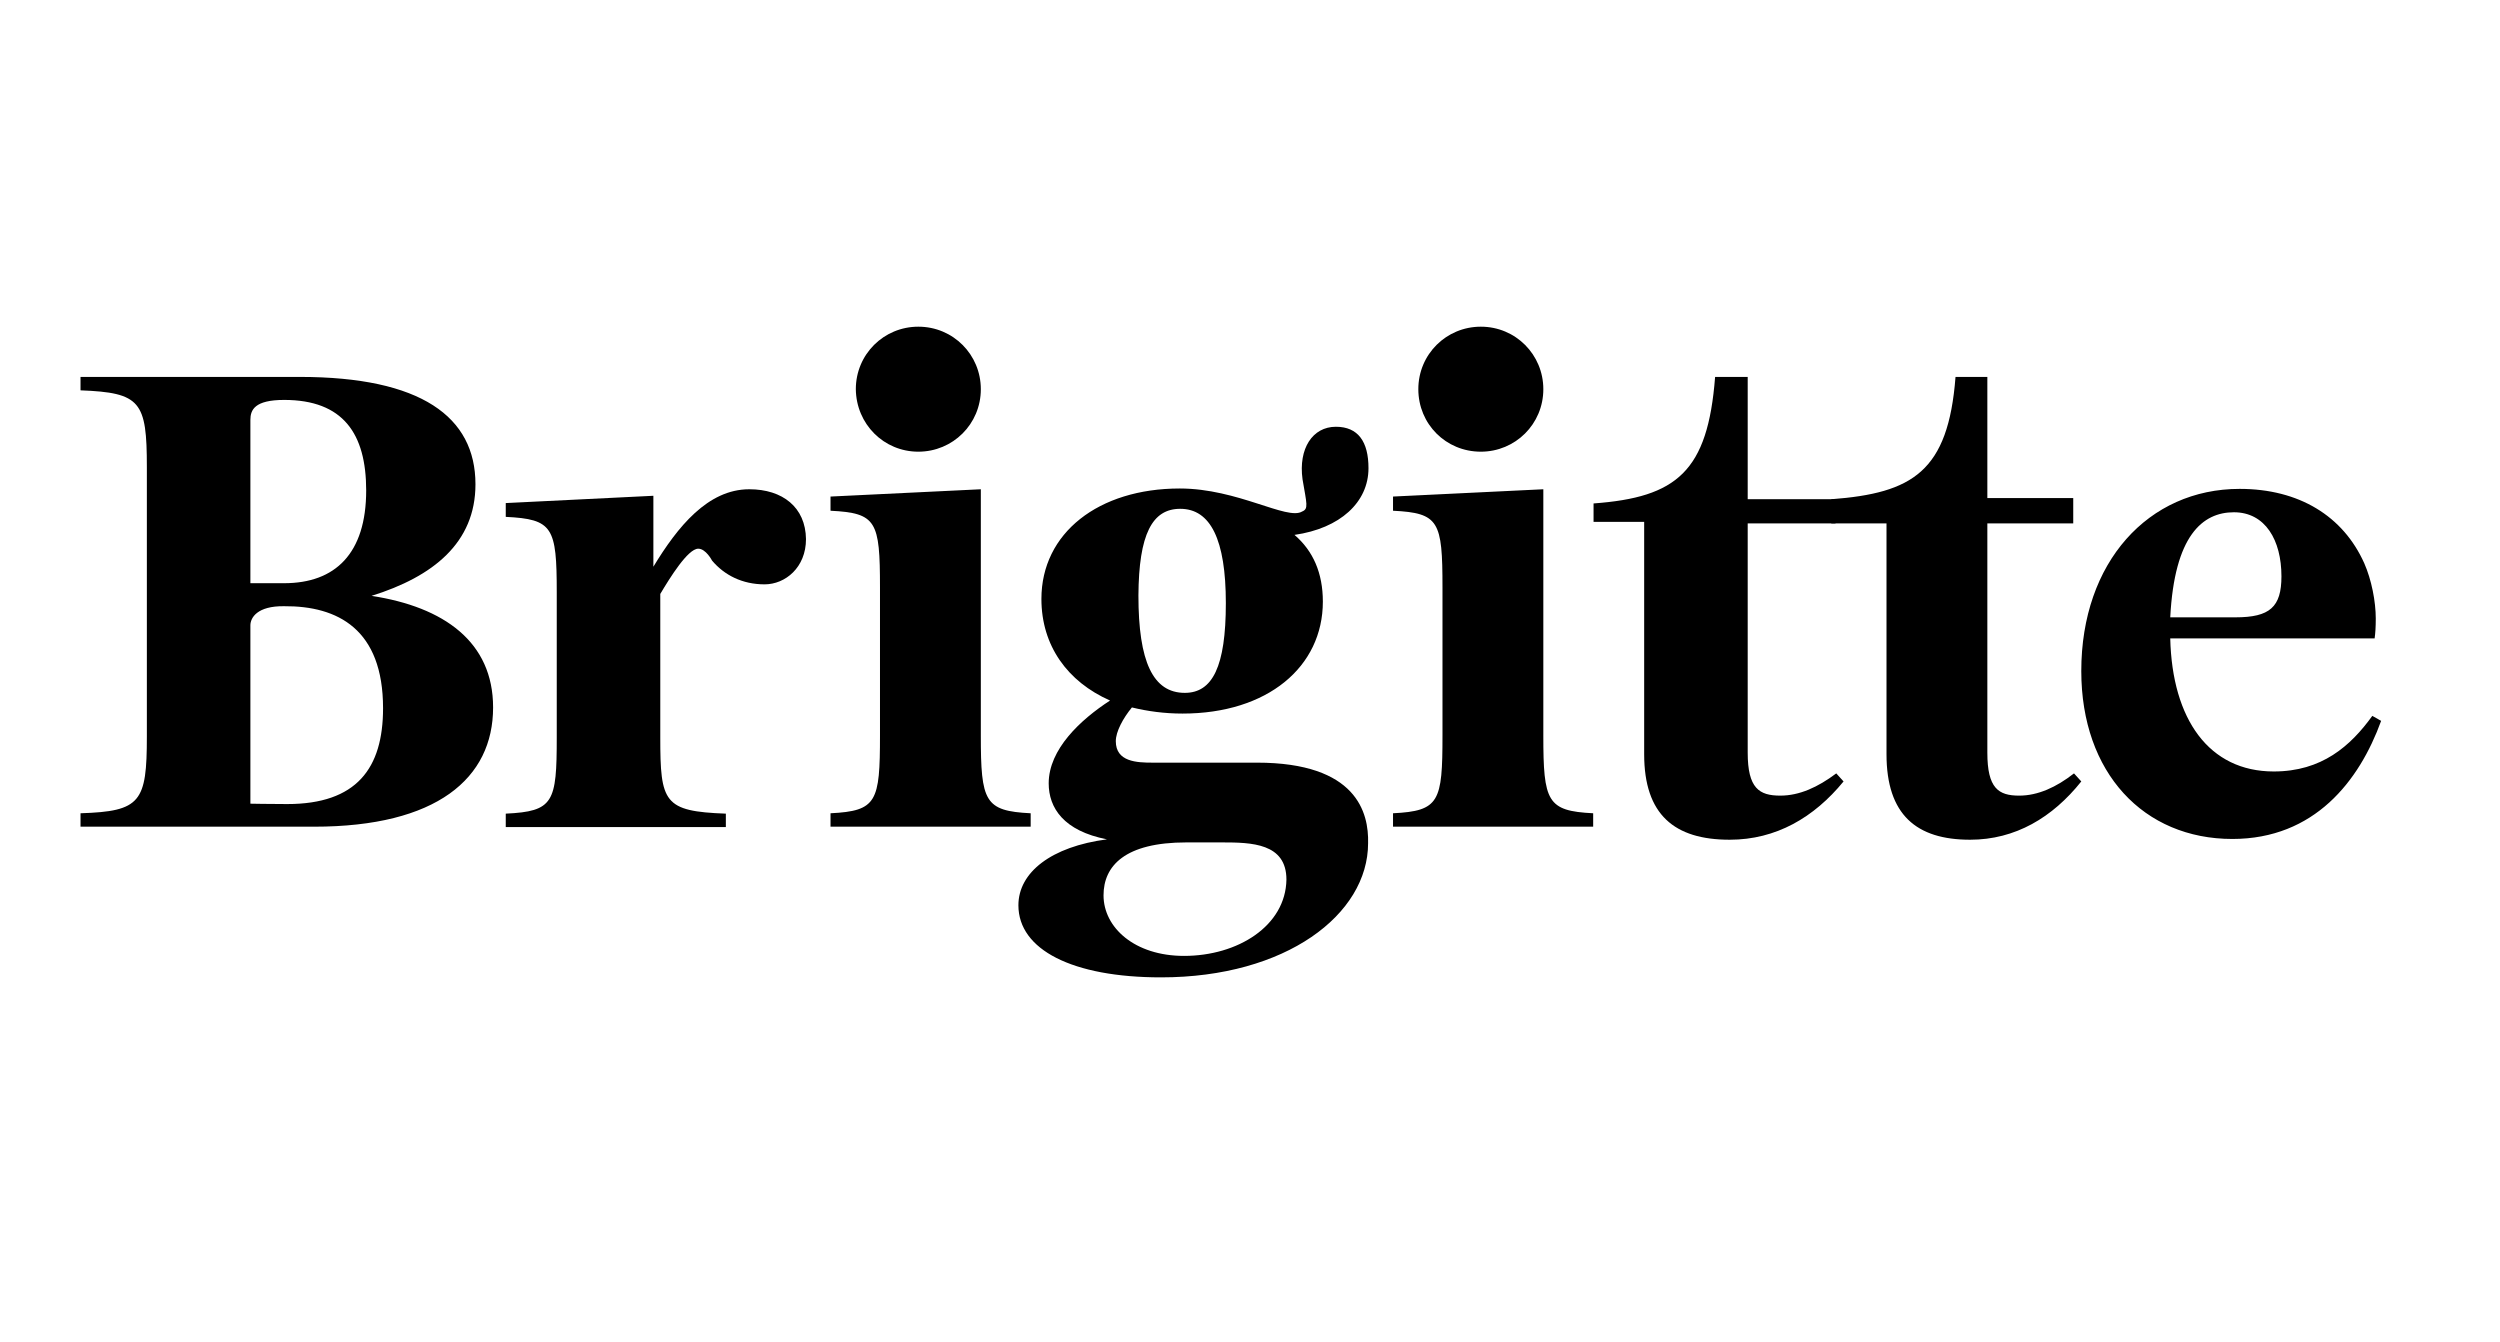
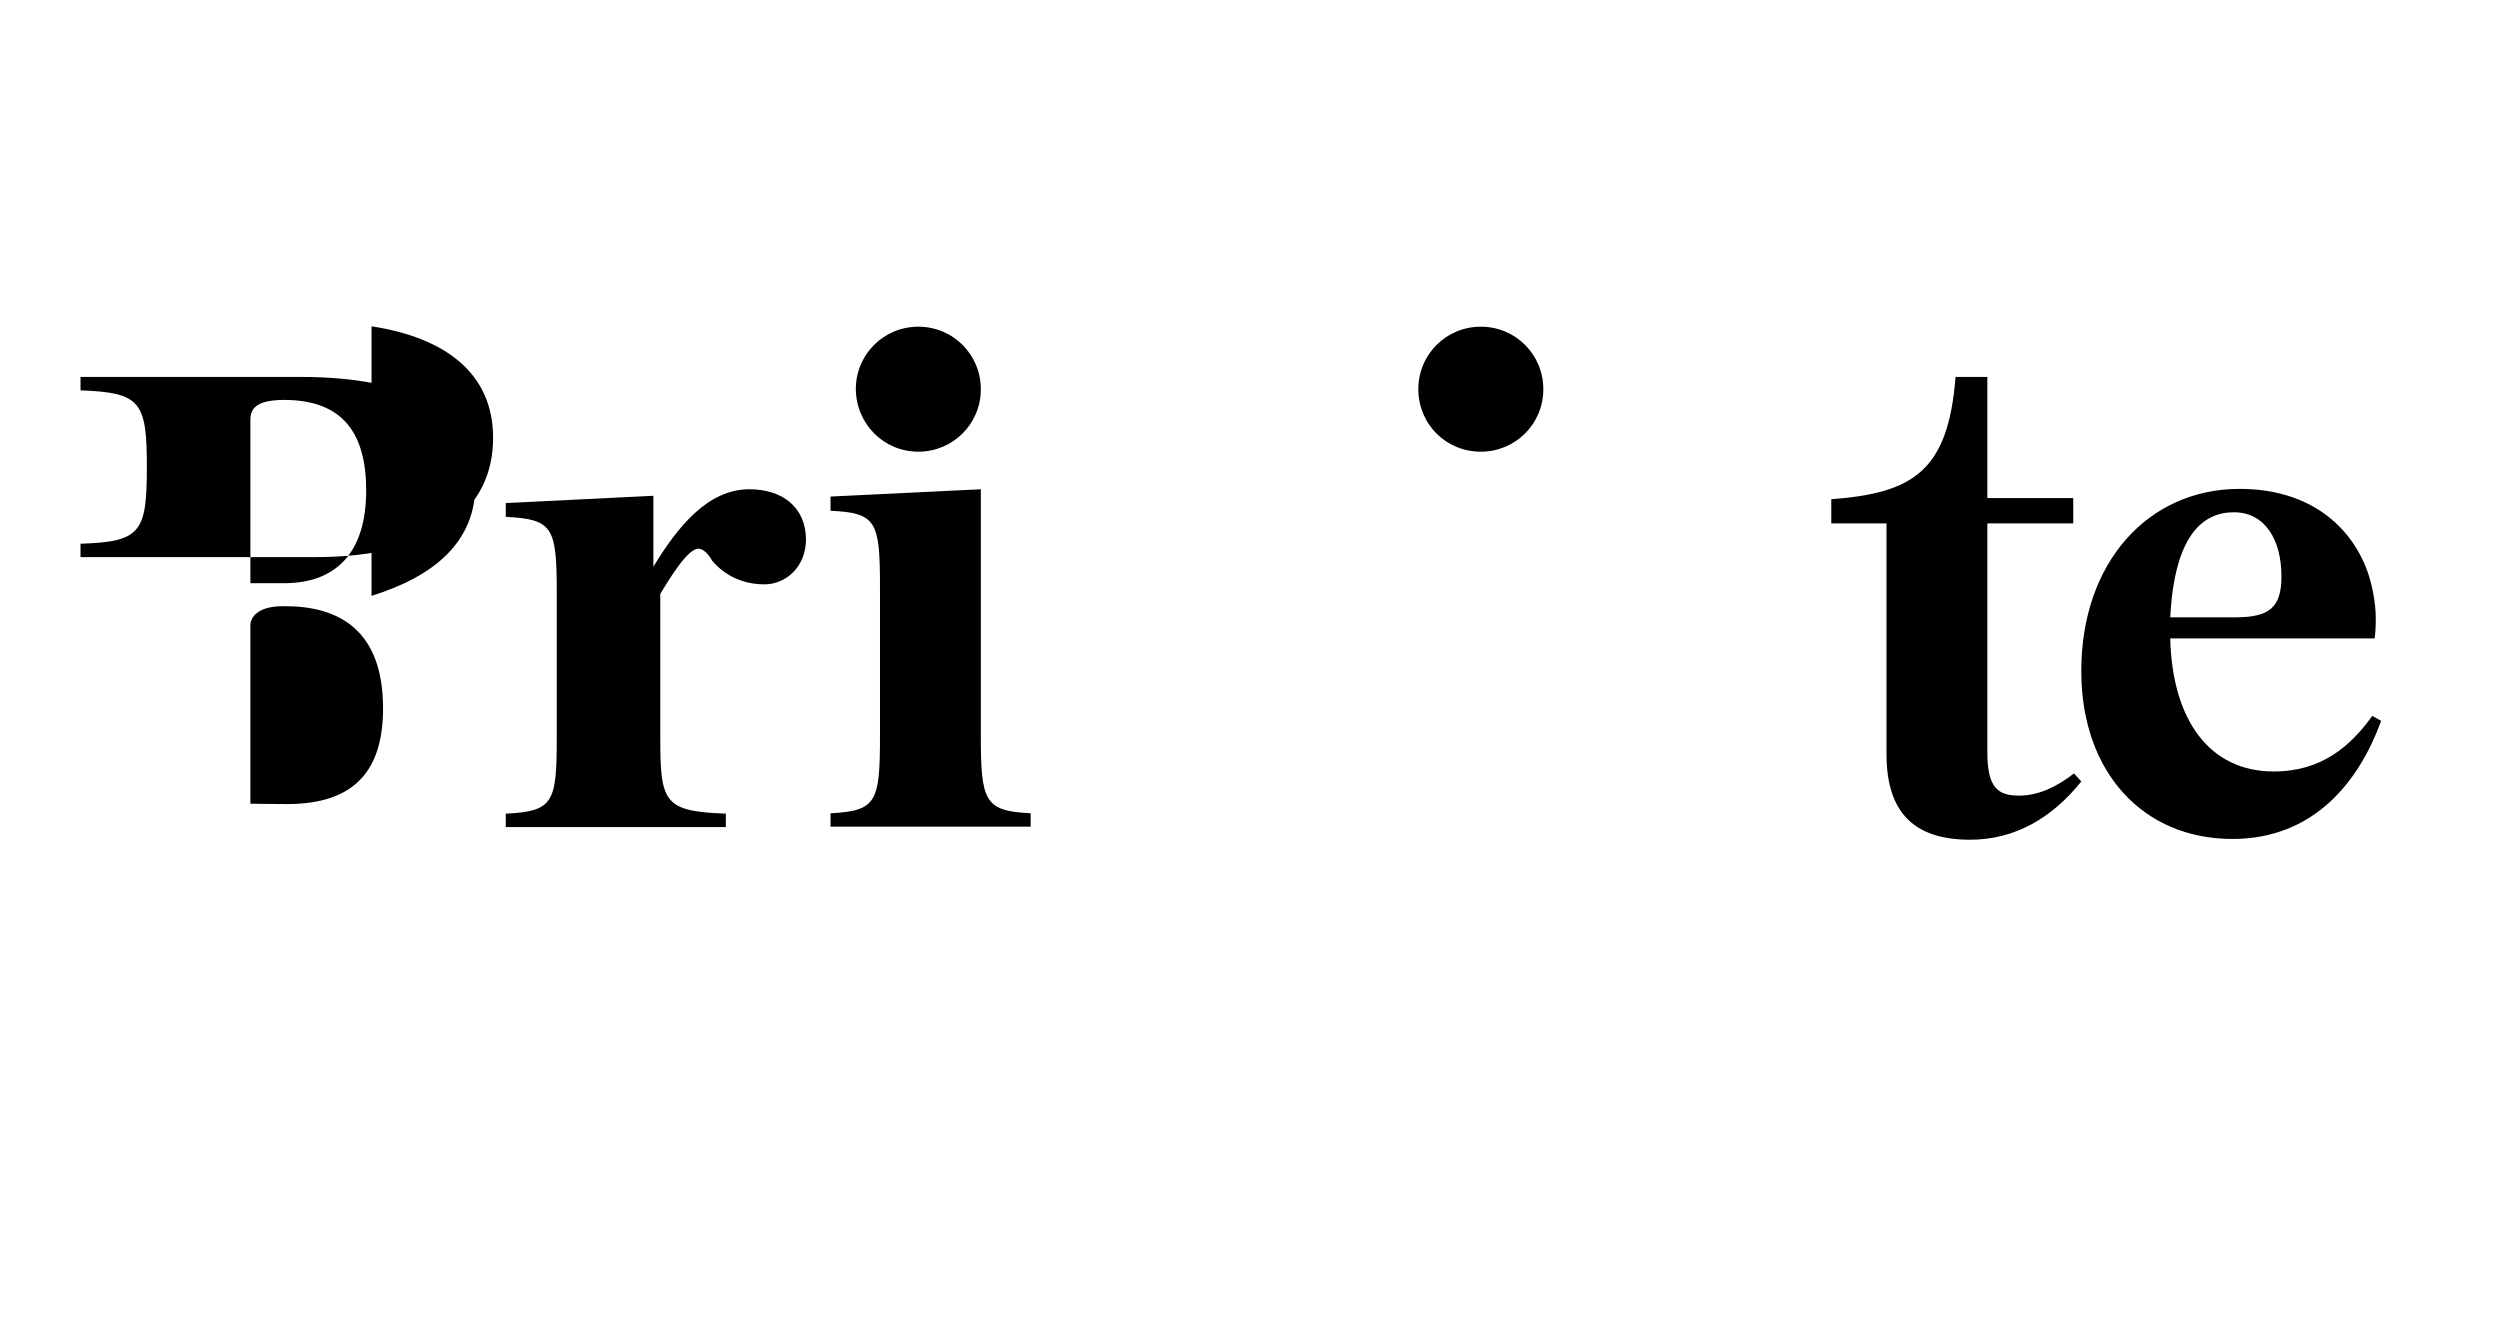
<svg xmlns="http://www.w3.org/2000/svg" style="fill-rule:evenodd;clip-rule:evenodd;stroke-linejoin:round;stroke-miterlimit:2;" xml:space="preserve" version="1.1" viewBox="0 0 652 350" height="100%" width="100%">
  <path style="fill-rule:nonzero;" d="M195.4,127.6c-10.8,0 -18.7,9.8 -25,20.2l0,-18.5l-38.5,1.9l0,3.6c12.3,0.6 13.3,2.7 13.3,19.7l0,37.8c0,17 -0.8,19.3 -13.3,19.9l0,3.5l57.4,-0l0,-3.5c-16.2,-0.6 -17.1,-2.9 -17.1,-19.9l0,-37.4c2.5,-4.2 7.2,-11.8 9.9,-11.8c2,0 3.6,3.1 3.6,3.1c3.2,3.8 7.9,6.2 13.7,6.2c5.4,0 10.8,-4.4 10.8,-11.8c-0.1,-8.3 -6.1,-13 -14.8,-13Zm60.4,64.2l0,-64.2l-39.2,1.9l0,3.7c12,0.6 12.9,2.7 12.9,20l0,38.6c0,17.3 -0.8,19.7 -12.9,20.3l0,3.5l52.2,0l0,-3.5c-12,-0.6 -13,-3 -13,-20.3Z" />
-   <path style="fill-rule:nonzero;" d="M327.8,198.9l-27.2,-0c-4.1,-0 -9.6,-0.2 -9.6,-5.6c0,-2.5 1.9,-6 4.2,-8.8c4.1,1 8.5,1.6 13.2,1.6c22.2,-0 36.6,-12.2 36.6,-29.2c0,-7.4 -2.5,-13.2 -7.4,-17.4c11.9,-1.7 19.3,-8.5 19.3,-17.4c0,-6.9 -2.7,-10.8 -8.5,-10.8c-6.1,0 -9.8,5.7 -8.7,13.7c1.1,6.5 1.6,7.7 -0.1,8.4c-3.9,2.4 -16.8,-6 -31.9,-6c-21.2,-0 -36.1,11.6 -36.1,28.8c0,12.2 6.8,21.6 17.9,26.5c-7.7,5 -16,12.7 -16,21.6c0,6.4 3.9,12.4 15.2,14.6c-14.5,1.9 -23.1,8.6 -23.1,17.2c0,11.6 14.1,18.8 37.2,18.8c32.6,0 54,-16.4 54,-35c0.2,-7.9 -2.9,-21 -29,-21Zm-20,-66.2c7.9,0 11.9,8 11.9,24.6c0,16.6 -3.5,23.4 -10.7,23.4c-8.3,0 -12.1,-8.1 -12.1,-25.4c0.1,-16 3.6,-22.6 10.9,-22.6Zm1,116.6c-12.9,0 -21,-7.4 -21,-15.8c0,-7.7 5.6,-13.8 21.6,-13.8l9.3,0c7.7,0 16.8,0.2 16.8,9.7c-0.2,12.1 -12.7,19.9 -26.7,19.9Zm93.7,-57.5l0,-64.2l-39.2,1.9l0,3.7c12,0.6 12.9,2.7 12.9,20l0,38.6c0,17.3 -0.8,19.7 -12.9,20.3l0,3.5l52.2,0l0,-3.5c-12,-0.6 -13,-3 -13,-20.3Zm76.4,9.9c-4.8,3.6 -9.6,5.8 -14.6,5.8c-5.5,0 -8.5,-1.9 -8.5,-11.2l0,-59.8l22.9,0l0,-6.3l-22.9,0l0,-31.9l-8.5,0c-1.9,24.7 -10,31.4 -31.7,33l0,4.8l13.2,0l0,60.6c0,15.8 7.9,22.3 22.3,22.3c12.1,0 22,-5.8 29.7,-15.2l-1.9,-2.1Z" />
-   <path style="fill-rule:nonzero;" d="M540.9,201.7c-4.6,3.6 -9.4,5.8 -14.3,5.8c-5.4,-0 -8.3,-1.9 -8.3,-11.2l0,-59.8l22.4,-0l0,-6.6l-22.4,-0l0,-31.6l-8.3,-0c-1.9,24.7 -11.2,30.3 -32.4,31.9l-0,6.3l14.4,-0l-0,60.2c-0,15.8 7.8,22.3 21.8,22.3c11.8,-0 21.5,-5.8 29,-15.2l-1.9,-2.1Zm77.8,-15c-5.7,7.9 -13.2,14.5 -25.7,14.5c-16.9,-0 -26.5,-13.6 -27,-34.7l53.3,-0c0.2,-1.4 0.3,-3 0.3,-5.2c0,-4.4 -1.1,-10.1 -3,-14.4c-5.5,-12.3 -17,-19.4 -32.5,-19.4c-23.8,0 -41.3,19.1 -41.3,47.5c0,26.6 16.3,43.8 39.4,43.8c21.4,0 33.1,-15.1 38.8,-30.8l-2.3,-1.3Zm-36.1,-53.1c8.2,-0 12.4,7.3 12.4,16.7c0,8 -3,10.7 -12,10.7l-17,-0c1.1,-21.3 8.4,-27.4 16.6,-27.4Zm-196.4,-15.8c9,-0 16.3,-7.2 16.3,-16.3c0,-9 -7.2,-16.3 -16.3,-16.3c-9,-0 -16.3,7.2 -16.3,16.3c0,9.1 7.2,16.3 16.3,16.3Zm-146.7,-0c9,-0 16.3,-7.2 16.3,-16.3c0,-9 -7.2,-16.3 -16.3,-16.3c-9,-0 -16.3,7.2 -16.3,16.3c0.1,9.1 7.3,16.3 16.3,16.3Zm-142.6,37.6c16,-5 27.1,-13.8 27.1,-29.1c0,-17.6 -14.2,-28 -45.8,-28l-57.2,-0l0,3.5c15.7,0.6 17.3,2.9 17.3,20l0,70.3c0,17.1 -1.6,19.5 -17.3,20l0,3.5l60.9,-0c32,-0 46.7,-12.6 46.7,-31.1c0,-17.1 -12.8,-26.2 -31.7,-29.1Zm-22.8,-51.1c15.4,-0 21.4,8.8 21.4,23.6c0,16.5 -8.1,24.2 -21.4,24.2l-8.8,0l0,-42.6c0,-2.6 1.1,-5.2 8.8,-5.2Zm0.8,105.4c-4.6,-0 -9.6,-0.1 -9.6,-0.1l0,-46.5c0,-2 1.8,-5.1 8.8,-5c14,-0.1 25.8,6 25.8,26.6c0,15.7 -6.9,25 -25,25Z" />
+   <path style="fill-rule:nonzero;" d="M540.9,201.7c-4.6,3.6 -9.4,5.8 -14.3,5.8c-5.4,-0 -8.3,-1.9 -8.3,-11.2l0,-59.8l22.4,-0l0,-6.6l-22.4,-0l0,-31.6l-8.3,-0c-1.9,24.7 -11.2,30.3 -32.4,31.9l-0,6.3l14.4,-0l-0,60.2c-0,15.8 7.8,22.3 21.8,22.3c11.8,-0 21.5,-5.8 29,-15.2l-1.9,-2.1Zm77.8,-15c-5.7,7.9 -13.2,14.5 -25.7,14.5c-16.9,-0 -26.5,-13.6 -27,-34.7l53.3,-0c0.2,-1.4 0.3,-3 0.3,-5.2c0,-4.4 -1.1,-10.1 -3,-14.4c-5.5,-12.3 -17,-19.4 -32.5,-19.4c-23.8,0 -41.3,19.1 -41.3,47.5c0,26.6 16.3,43.8 39.4,43.8c21.4,0 33.1,-15.1 38.8,-30.8l-2.3,-1.3Zm-36.1,-53.1c8.2,-0 12.4,7.3 12.4,16.7c0,8 -3,10.7 -12,10.7l-17,-0c1.1,-21.3 8.4,-27.4 16.6,-27.4Zm-196.4,-15.8c9,-0 16.3,-7.2 16.3,-16.3c0,-9 -7.2,-16.3 -16.3,-16.3c-9,-0 -16.3,7.2 -16.3,16.3c0,9.1 7.2,16.3 16.3,16.3Zm-146.7,-0c9,-0 16.3,-7.2 16.3,-16.3c0,-9 -7.2,-16.3 -16.3,-16.3c-9,-0 -16.3,7.2 -16.3,16.3c0.1,9.1 7.3,16.3 16.3,16.3Zm-142.6,37.6c16,-5 27.1,-13.8 27.1,-29.1c0,-17.6 -14.2,-28 -45.8,-28l-57.2,-0l0,3.5c15.7,0.6 17.3,2.9 17.3,20c0,17.1 -1.6,19.5 -17.3,20l0,3.5l60.9,-0c32,-0 46.7,-12.6 46.7,-31.1c0,-17.1 -12.8,-26.2 -31.7,-29.1Zm-22.8,-51.1c15.4,-0 21.4,8.8 21.4,23.6c0,16.5 -8.1,24.2 -21.4,24.2l-8.8,0l0,-42.6c0,-2.6 1.1,-5.2 8.8,-5.2Zm0.8,105.4c-4.6,-0 -9.6,-0.1 -9.6,-0.1l0,-46.5c0,-2 1.8,-5.1 8.8,-5c14,-0.1 25.8,6 25.8,26.6c0,15.7 -6.9,25 -25,25Z" />
</svg>